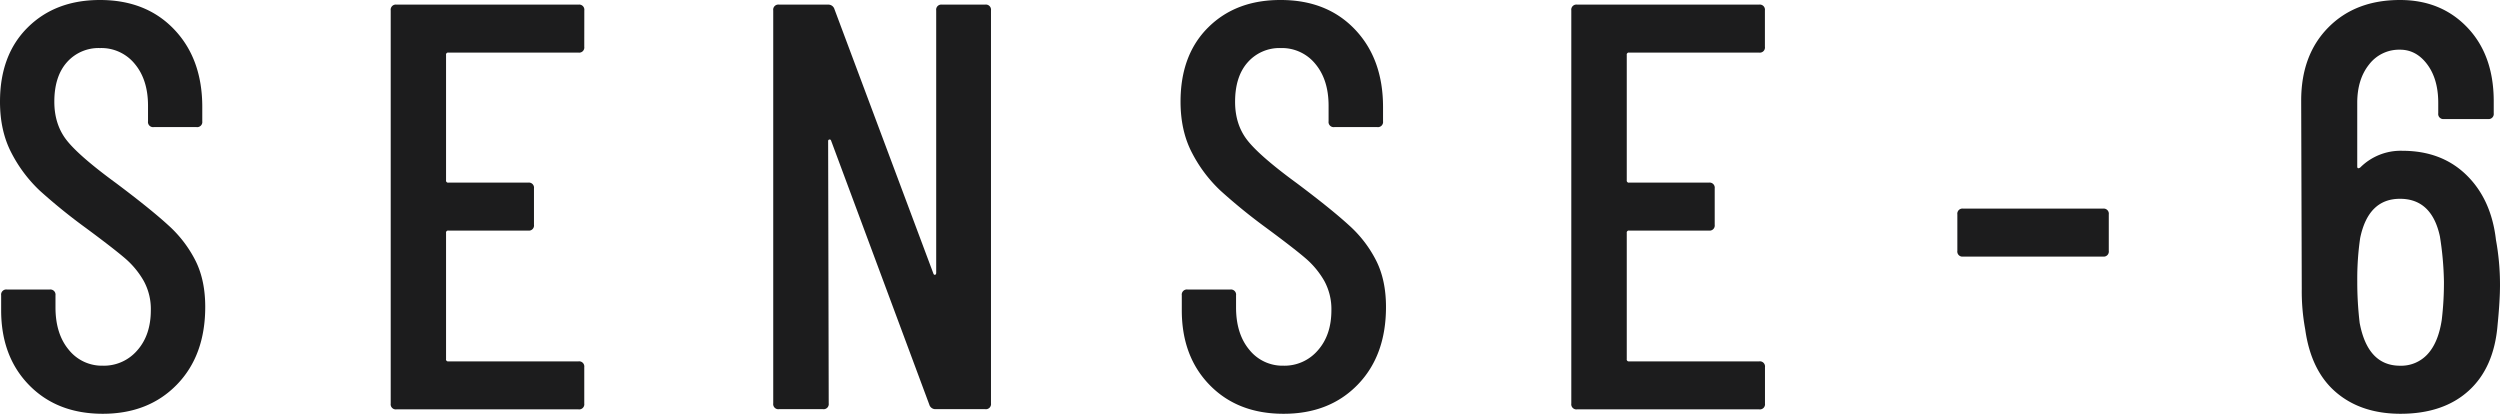
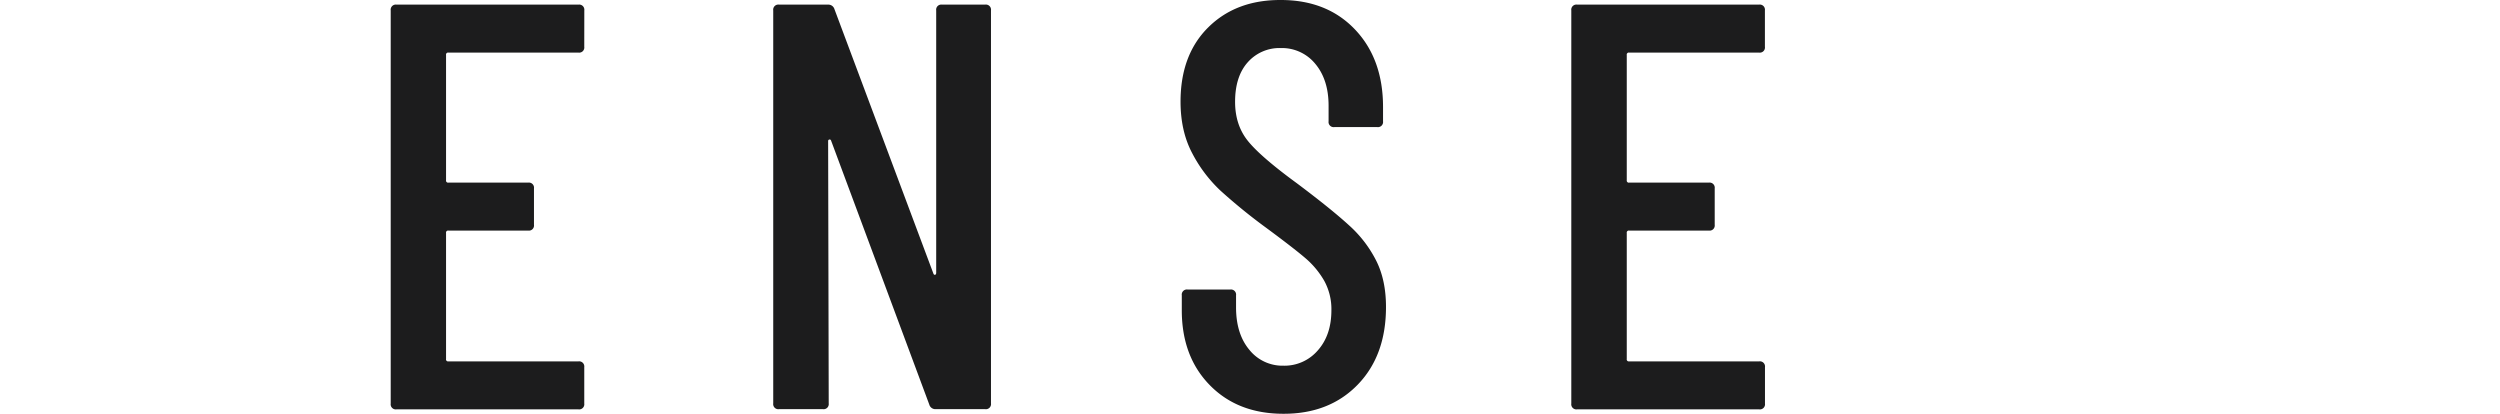
<svg xmlns="http://www.w3.org/2000/svg" viewBox="0 0 1040.41 172.2">
  <defs>
    <style>.cls-1{fill:#1c1c1d;}</style>
  </defs>
  <g data-name="Layer 2" id="Layer_2">
    <g data-name="Logo B" id="Logo_B">
-       <path d="M12.15,160.3Q.48,148.39.48,129.15V122.9a2.13,2.13,0,0,1,2.41-2.41H20.68a2.14,2.14,0,0,1,2.41,2.41v5q0,11.05,5.53,17.67a17.65,17.65,0,0,0,14.19,6.62,18.3,18.3,0,0,0,14.31-6.37q5.64-6.37,5.65-16.72a24.36,24.36,0,0,0-3-12.27,35.77,35.77,0,0,0-7.93-9.5q-4.94-4.2-16-12.38A236.93,236.93,0,0,1,16.59,79.37,58.08,58.08,0,0,1,4.81,63.73Q0,54.6,0,42.33,0,22.85,11.54,11.42T41.61,0q19.23,0,30.9,12.27T84.18,44.49v6a2.13,2.13,0,0,1-2.41,2.4H64a2.12,2.12,0,0,1-2.4-2.4V44q0-10.82-5.53-17.43A17.92,17.92,0,0,0,41.61,20,17.58,17.58,0,0,0,27.9,25.85q-5.29,5.91-5.29,16.48,0,9.62,5.29,16.23T48.34,76.24Q62.77,87.07,70.11,93.8a50.3,50.3,0,0,1,11.3,14.79q4,8.05,4,19.12,0,20.21-11.79,32.34T42.81,172.2Q23.81,172.2,12.15,160.3Z" class="cls-1" />
      <path d="M243.15,19.48a2.13,2.13,0,0,1-2.41,2.41H186.63a.85.85,0,0,0-1,1V75a.85.85,0,0,0,1,1h33.19a2.12,2.12,0,0,1,2.4,2.4V93.56a2.12,2.12,0,0,1-2.4,2.4H186.63a.85.85,0,0,0-1,1v52.43a.84.84,0,0,0,1,1h54.11a2.14,2.14,0,0,1,2.41,2.41v15.15a2.13,2.13,0,0,1-2.41,2.41H165a2.12,2.12,0,0,1-2.4-2.41V4.33A2.13,2.13,0,0,1,165,1.92h75.76a2.14,2.14,0,0,1,2.41,2.41Z" class="cls-1" />
      <path d="M392,1.92h18a2.13,2.13,0,0,1,2.41,2.41V167.87a2.13,2.13,0,0,1-2.41,2.41H389.37a2.64,2.64,0,0,1-2.64-1.93L345.84,58.44a.58.58,0,0,0-.72-.36.57.57,0,0,0-.48.6l.24,109.19a2.13,2.13,0,0,1-2.41,2.41H324.2a2.13,2.13,0,0,1-2.41-2.41V4.33a2.13,2.13,0,0,1,2.41-2.41h20.44a2.65,2.65,0,0,1,2.64,1.93l41.13,109.91q.24.72.72.6t.48-.84V4.33A2.13,2.13,0,0,1,392,1.92Z" class="cls-1" />
      <path d="M503.49,160.3q-11.67-11.91-11.67-31.15V122.9a2.13,2.13,0,0,1,2.41-2.41H512a2.13,2.13,0,0,1,2.4,2.41v5q0,11.05,5.53,17.67a17.65,17.65,0,0,0,14.19,6.62,18.3,18.3,0,0,0,14.31-6.37q5.65-6.37,5.65-16.72a24.46,24.46,0,0,0-3-12.27,35.81,35.81,0,0,0-7.94-9.5q-4.93-4.2-16-12.38a235.18,235.18,0,0,1-19.24-15.63,58.11,58.11,0,0,1-11.79-15.64q-4.81-9.13-4.81-21.4,0-19.48,11.55-30.91T533,0q19.24,0,30.9,12.27t11.67,32.22v6a2.13,2.13,0,0,1-2.41,2.4H555.32a2.12,2.12,0,0,1-2.41-2.4V44q0-10.82-5.53-17.43A17.92,17.92,0,0,0,533,20a17.59,17.59,0,0,0-13.71,5.89q-5.29,5.91-5.29,16.48,0,9.62,5.29,16.23t20.44,17.68q14.43,10.83,21.77,17.56a50.13,50.13,0,0,1,11.3,14.79q4,8.05,4,19.12,0,20.21-11.78,32.34T534.15,172.2Q515.15,172.2,503.49,160.3Z" class="cls-1" />
      <path d="M734.49,19.48a2.13,2.13,0,0,1-2.41,2.41H678a.85.85,0,0,0-1,1V75a.85.85,0,0,0,1,1h33.19a2.13,2.13,0,0,1,2.41,2.4V93.56a2.13,2.13,0,0,1-2.41,2.4H678a.85.85,0,0,0-1,1v52.43a.84.84,0,0,0,1,1h54.11a2.13,2.13,0,0,1,2.41,2.41v15.15a2.13,2.13,0,0,1-2.41,2.41H656.33a2.13,2.13,0,0,1-2.41-2.41V4.33a2.13,2.13,0,0,1,2.41-2.41h75.75a2.13,2.13,0,0,1,2.41,2.41Z" class="cls-1" />
-       <path d="M814.58,104.38V89.23A2.13,2.13,0,0,1,817,86.82h58.2a2.13,2.13,0,0,1,2.4,2.41v15.15a2.12,2.12,0,0,1-2.4,2.4H817A2.12,2.12,0,0,1,814.58,104.38Z" class="cls-1" />
-       <path d="M1040.41,118.57q0,6.5-1,16.59-1.44,17.81-12,27.42t-28.37,9.62q-16.37,0-26.82-8.9t-12.87-26.21a86.87,86.87,0,0,1-1.44-16.84l-.24-78.4q0-19,11.3-30.43T998.8,0q17.09,0,28,11.42t11,30.43v5.29a2.13,2.13,0,0,1-2.41,2.4h-18.28a2.12,2.12,0,0,1-2.4-2.4V42.81q0-9.86-4.57-16T998.8,20.68a15.71,15.71,0,0,0-12.86,6.14Q981,33,981,42.81V69.27q0,1.2,1.2.48a23.81,23.81,0,0,1,17.56-7q16.35,0,26.69,10.1t12.27,26.94A103.65,103.65,0,0,1,1040.41,118.57Zm-23.33-1.44a132.1,132.1,0,0,0-1.68-18.76Q1012,82.74,998.8,82.73T982.21,99.09a118.56,118.56,0,0,0-1.2,18,144.64,144.64,0,0,0,1,17.31q3.36,17.81,16.83,17.8a14.87,14.87,0,0,0,11.43-4.81q4.44-4.81,5.89-14.19A130.15,130.15,0,0,0,1017.08,117.13Z" class="cls-1" />
    </g>
  </g>
</svg>